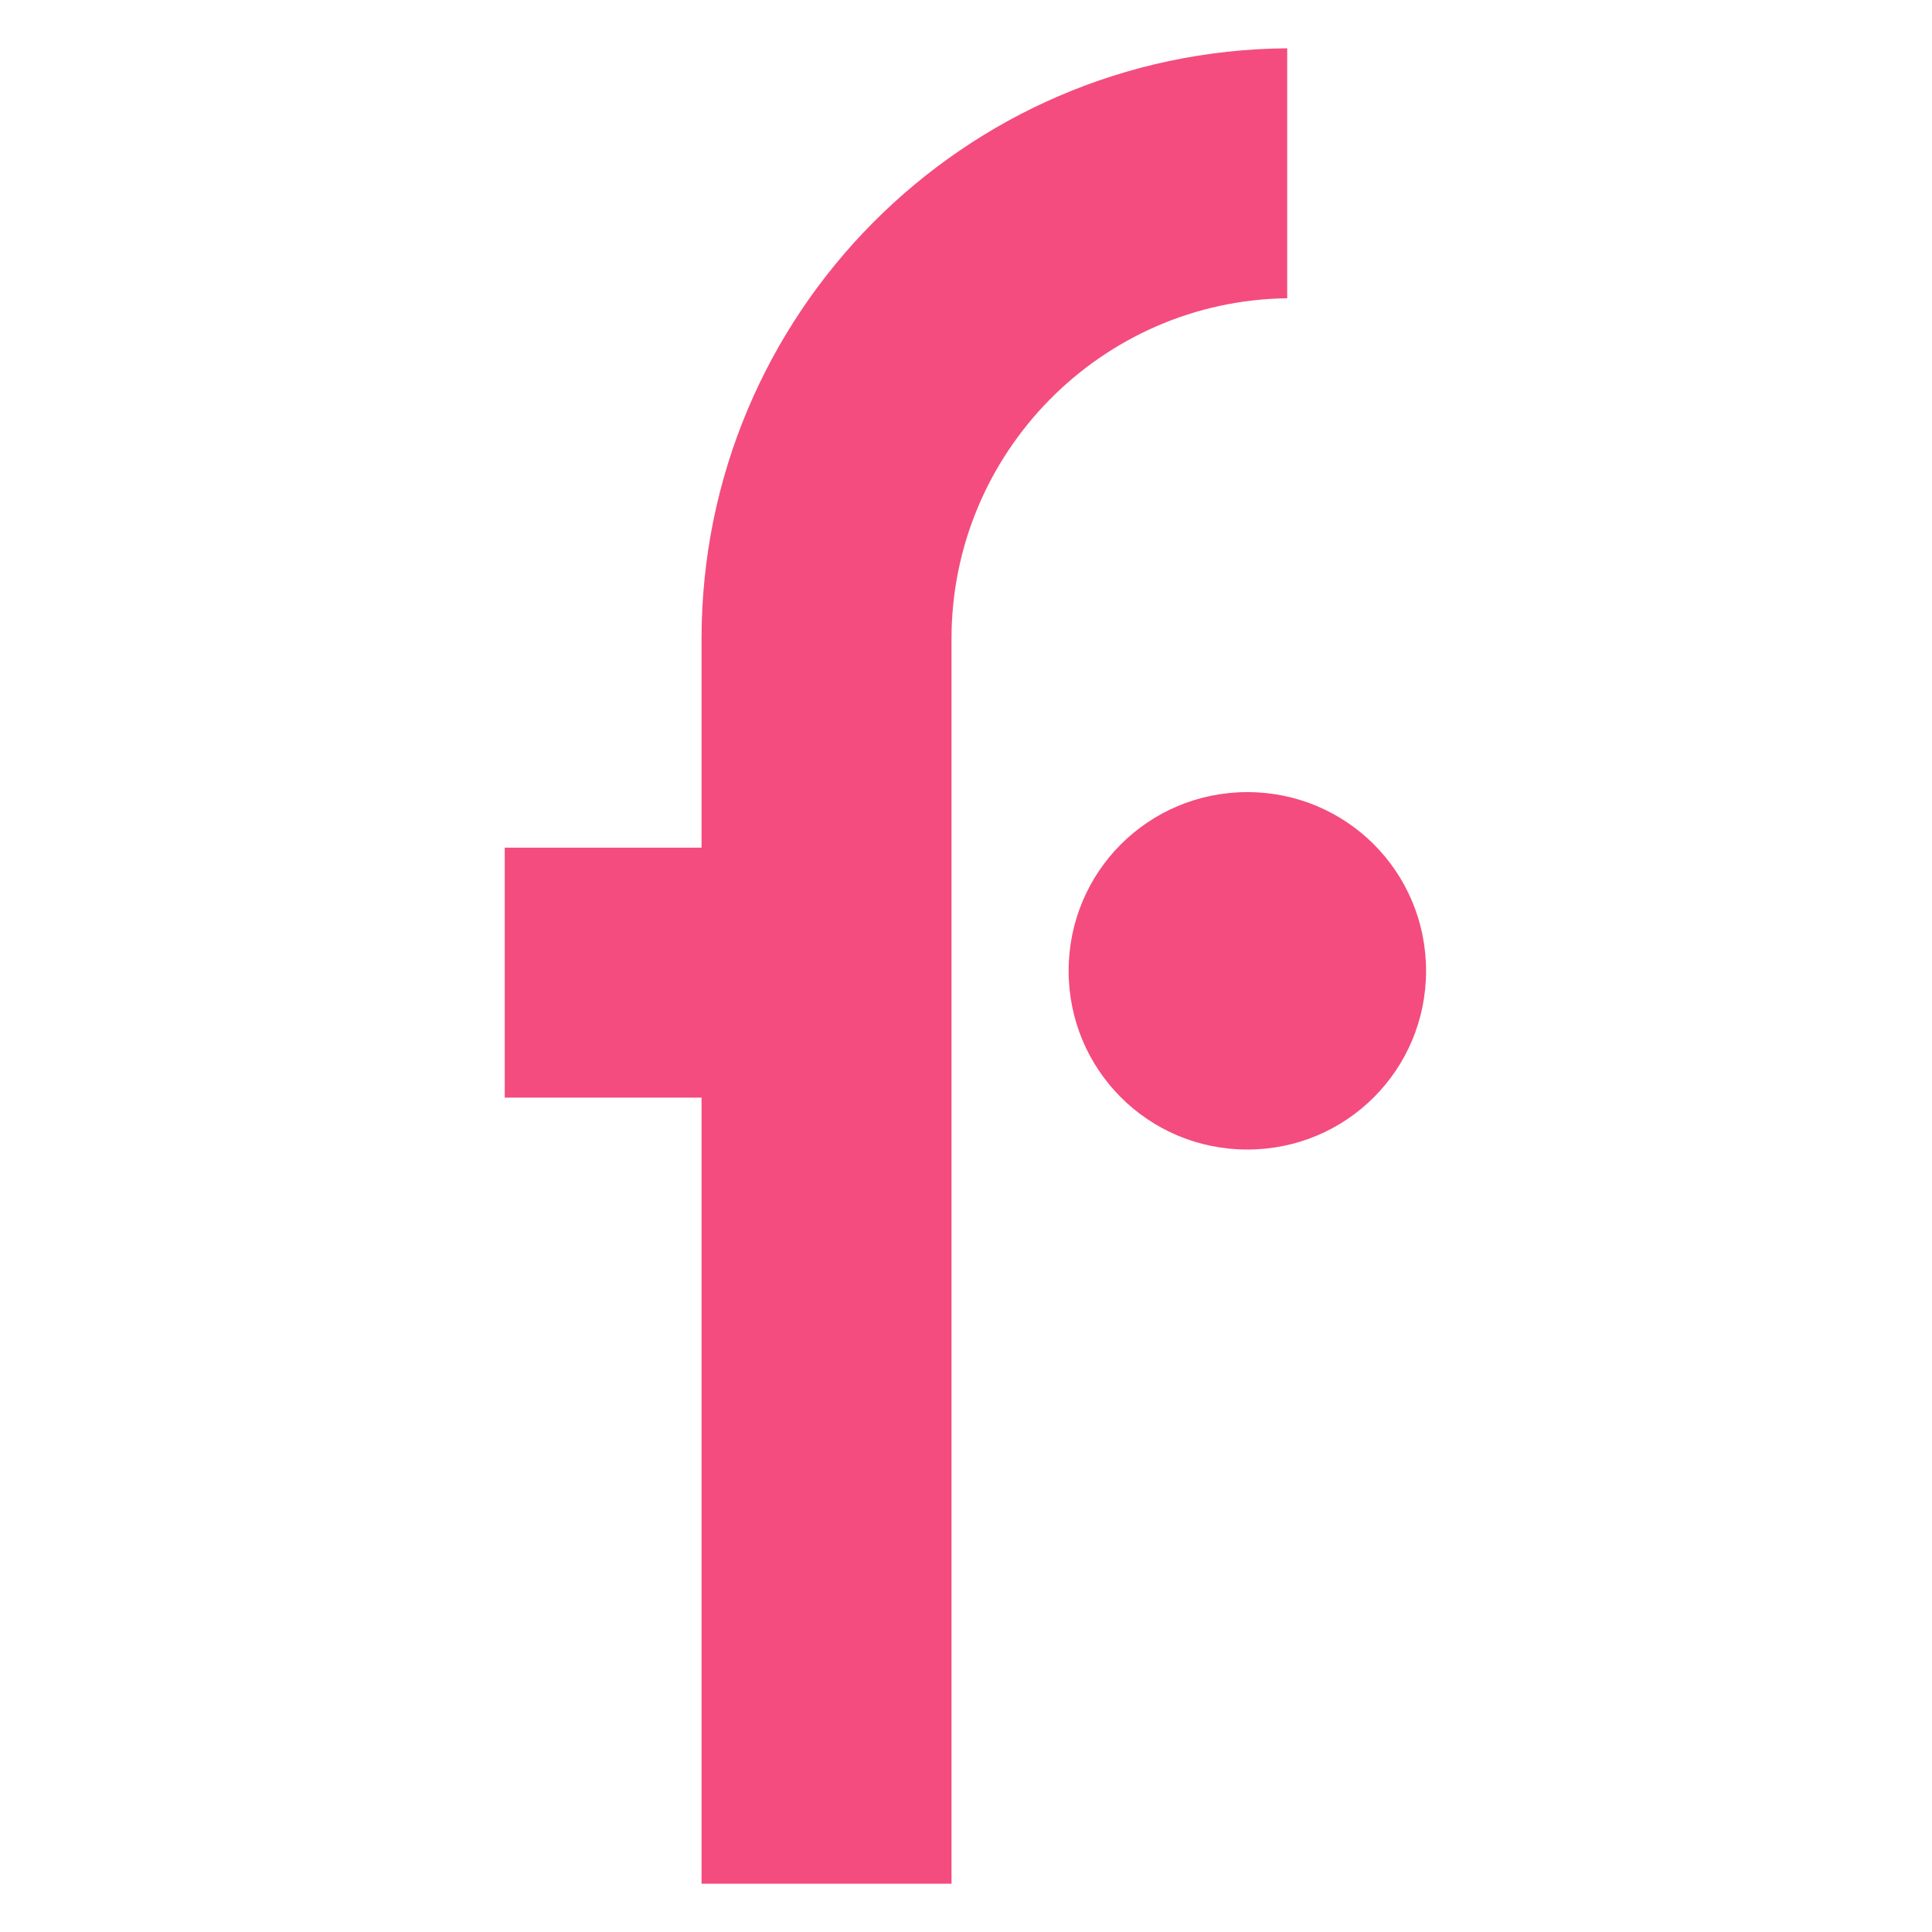
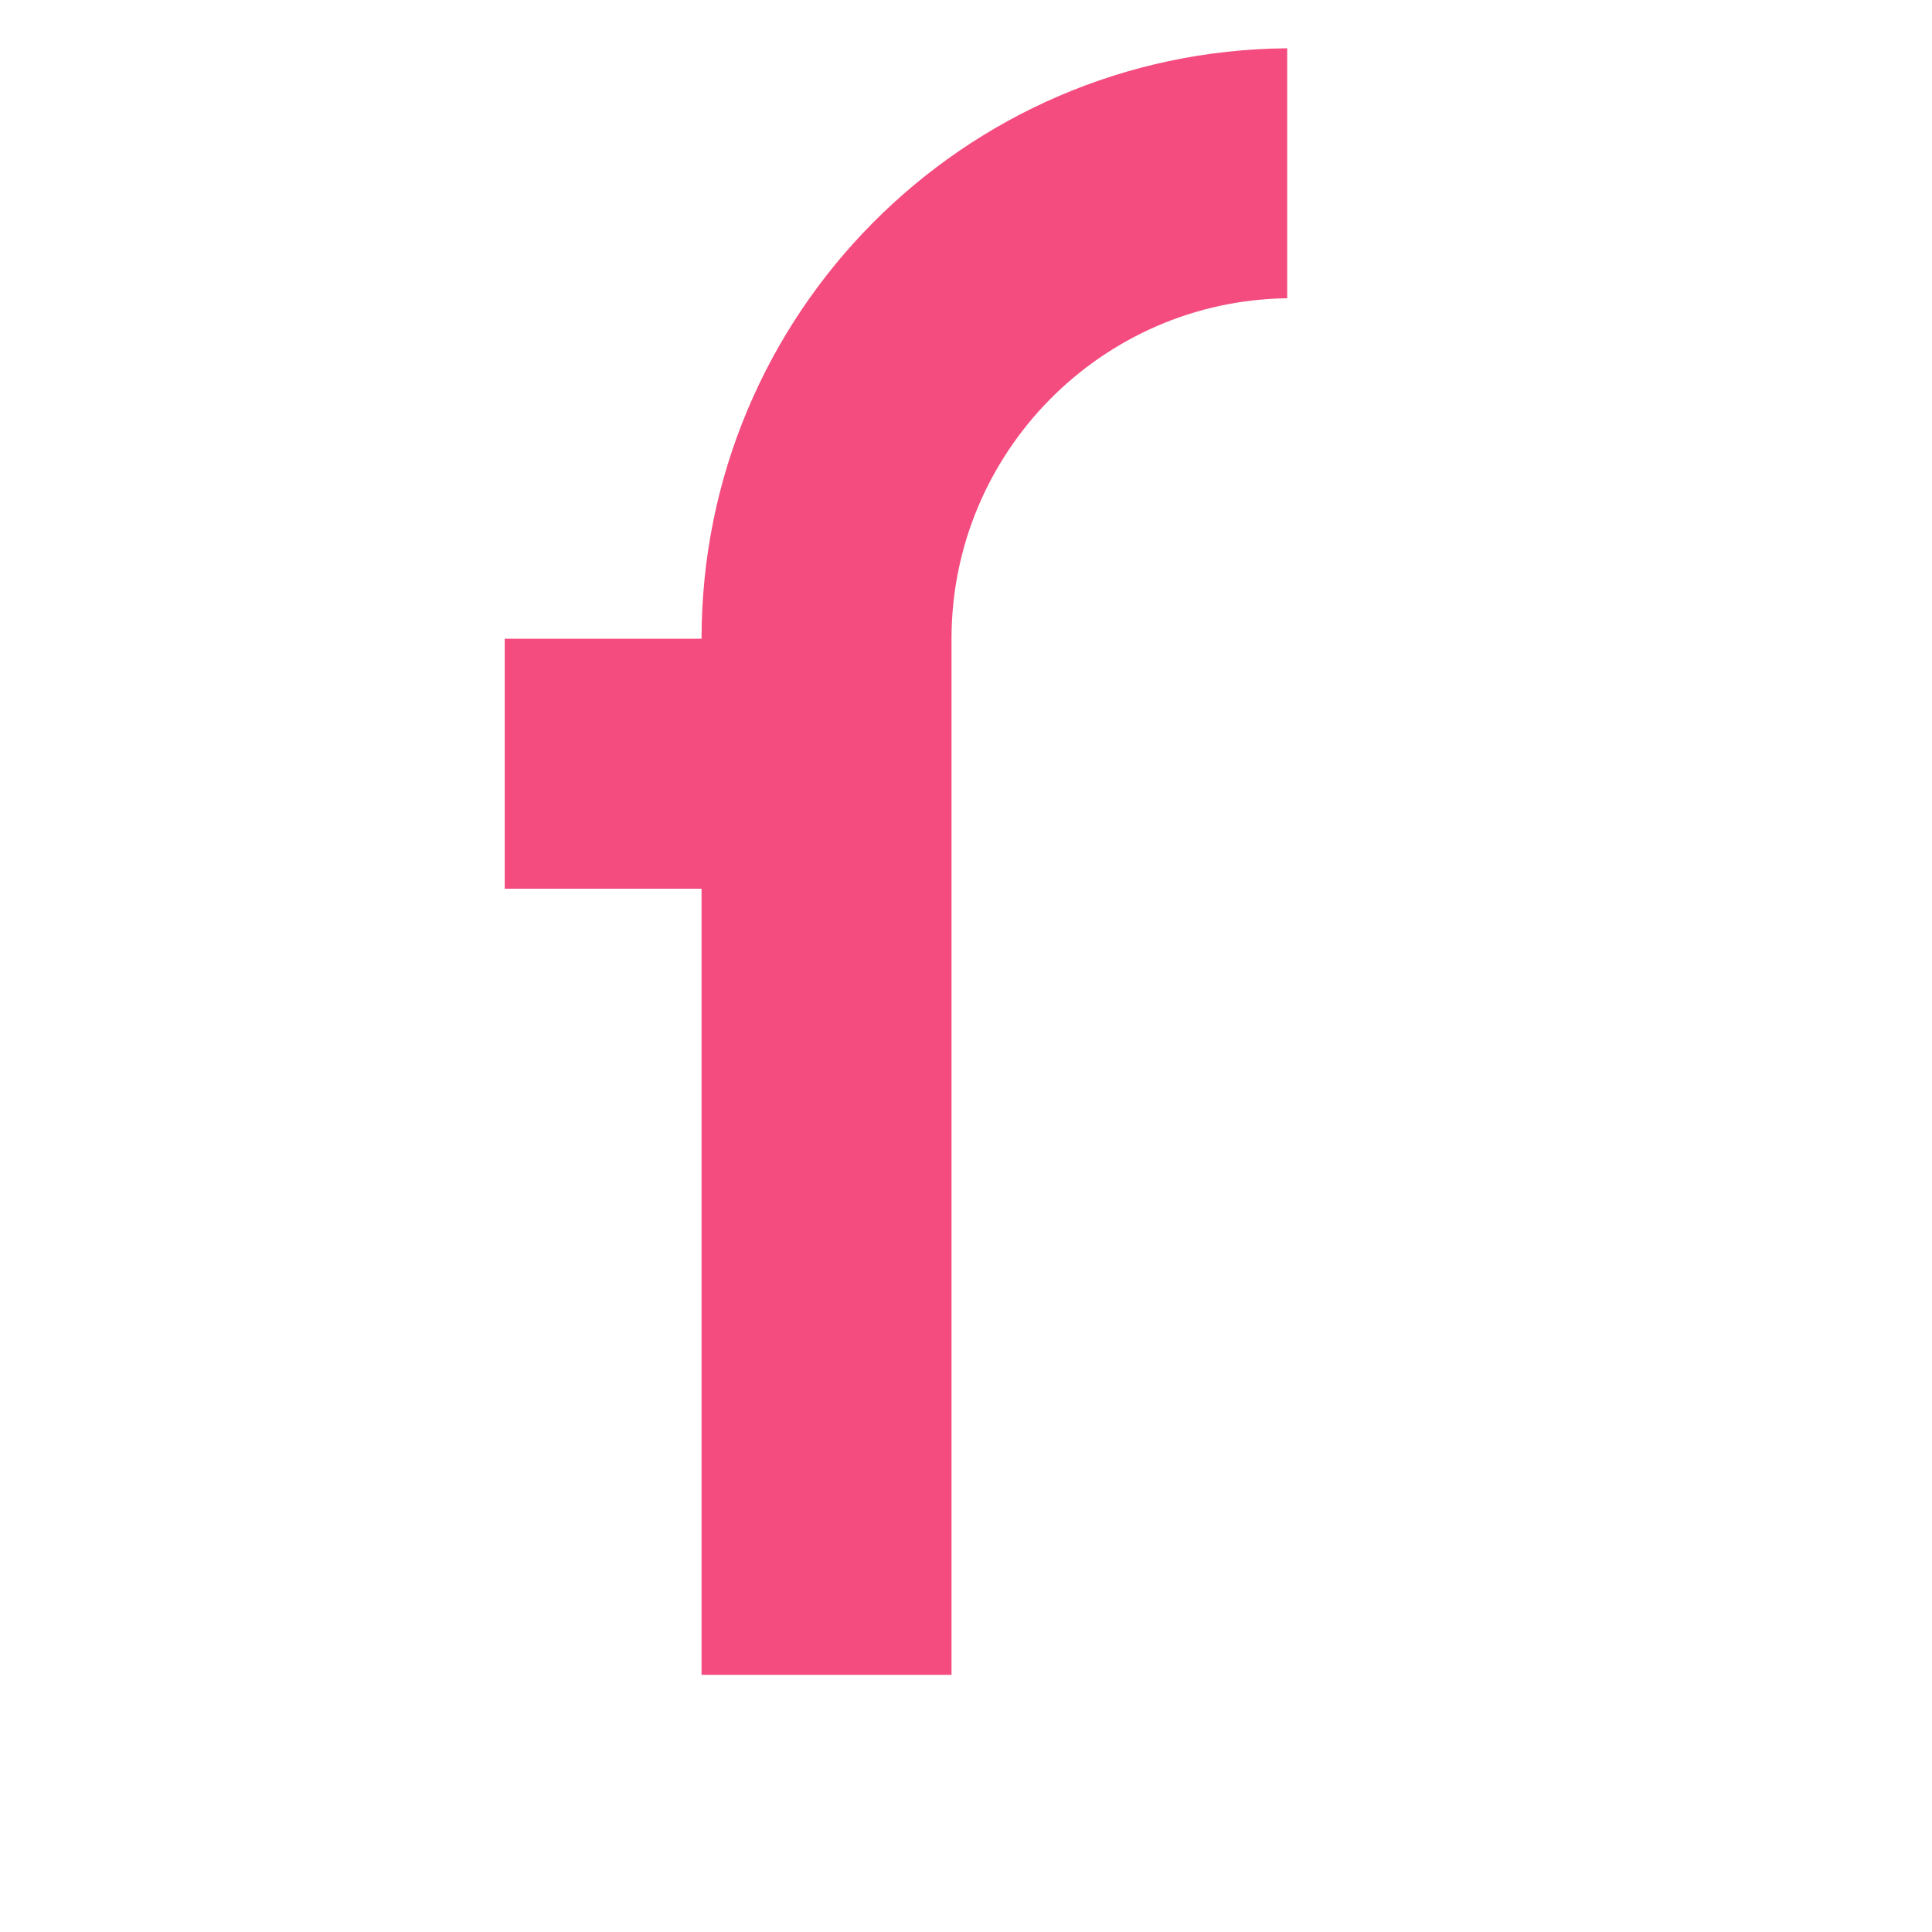
<svg xmlns="http://www.w3.org/2000/svg" id="Layer_1" viewBox="0 0 16 16">
  <defs>
    <style>.cls-1{fill:#f44c7f;}</style>
  </defs>
-   <path class="cls-1" d="M10.33,6.56c-.82,0-1.48,.66-1.48,1.48,0,.82,.66,1.48,1.48,1.48,.82,0,1.48-.66,1.48-1.48,0-.82-.66-1.48-1.48-1.48Z" />
-   <path class="cls-1" d="M10.66,.4c-2.68,.02-4.85,2.2-4.85,4.89v1.73h-1.63v2.07h1.63v6.51h2.07V5.29c0-1.54,1.24-2.8,2.78-2.82V.4Z" />
+   <path class="cls-1" d="M10.66,.4c-2.68,.02-4.85,2.2-4.85,4.89h-1.63v2.07h1.63v6.51h2.07V5.29c0-1.54,1.24-2.8,2.78-2.82V.4Z" />
</svg>